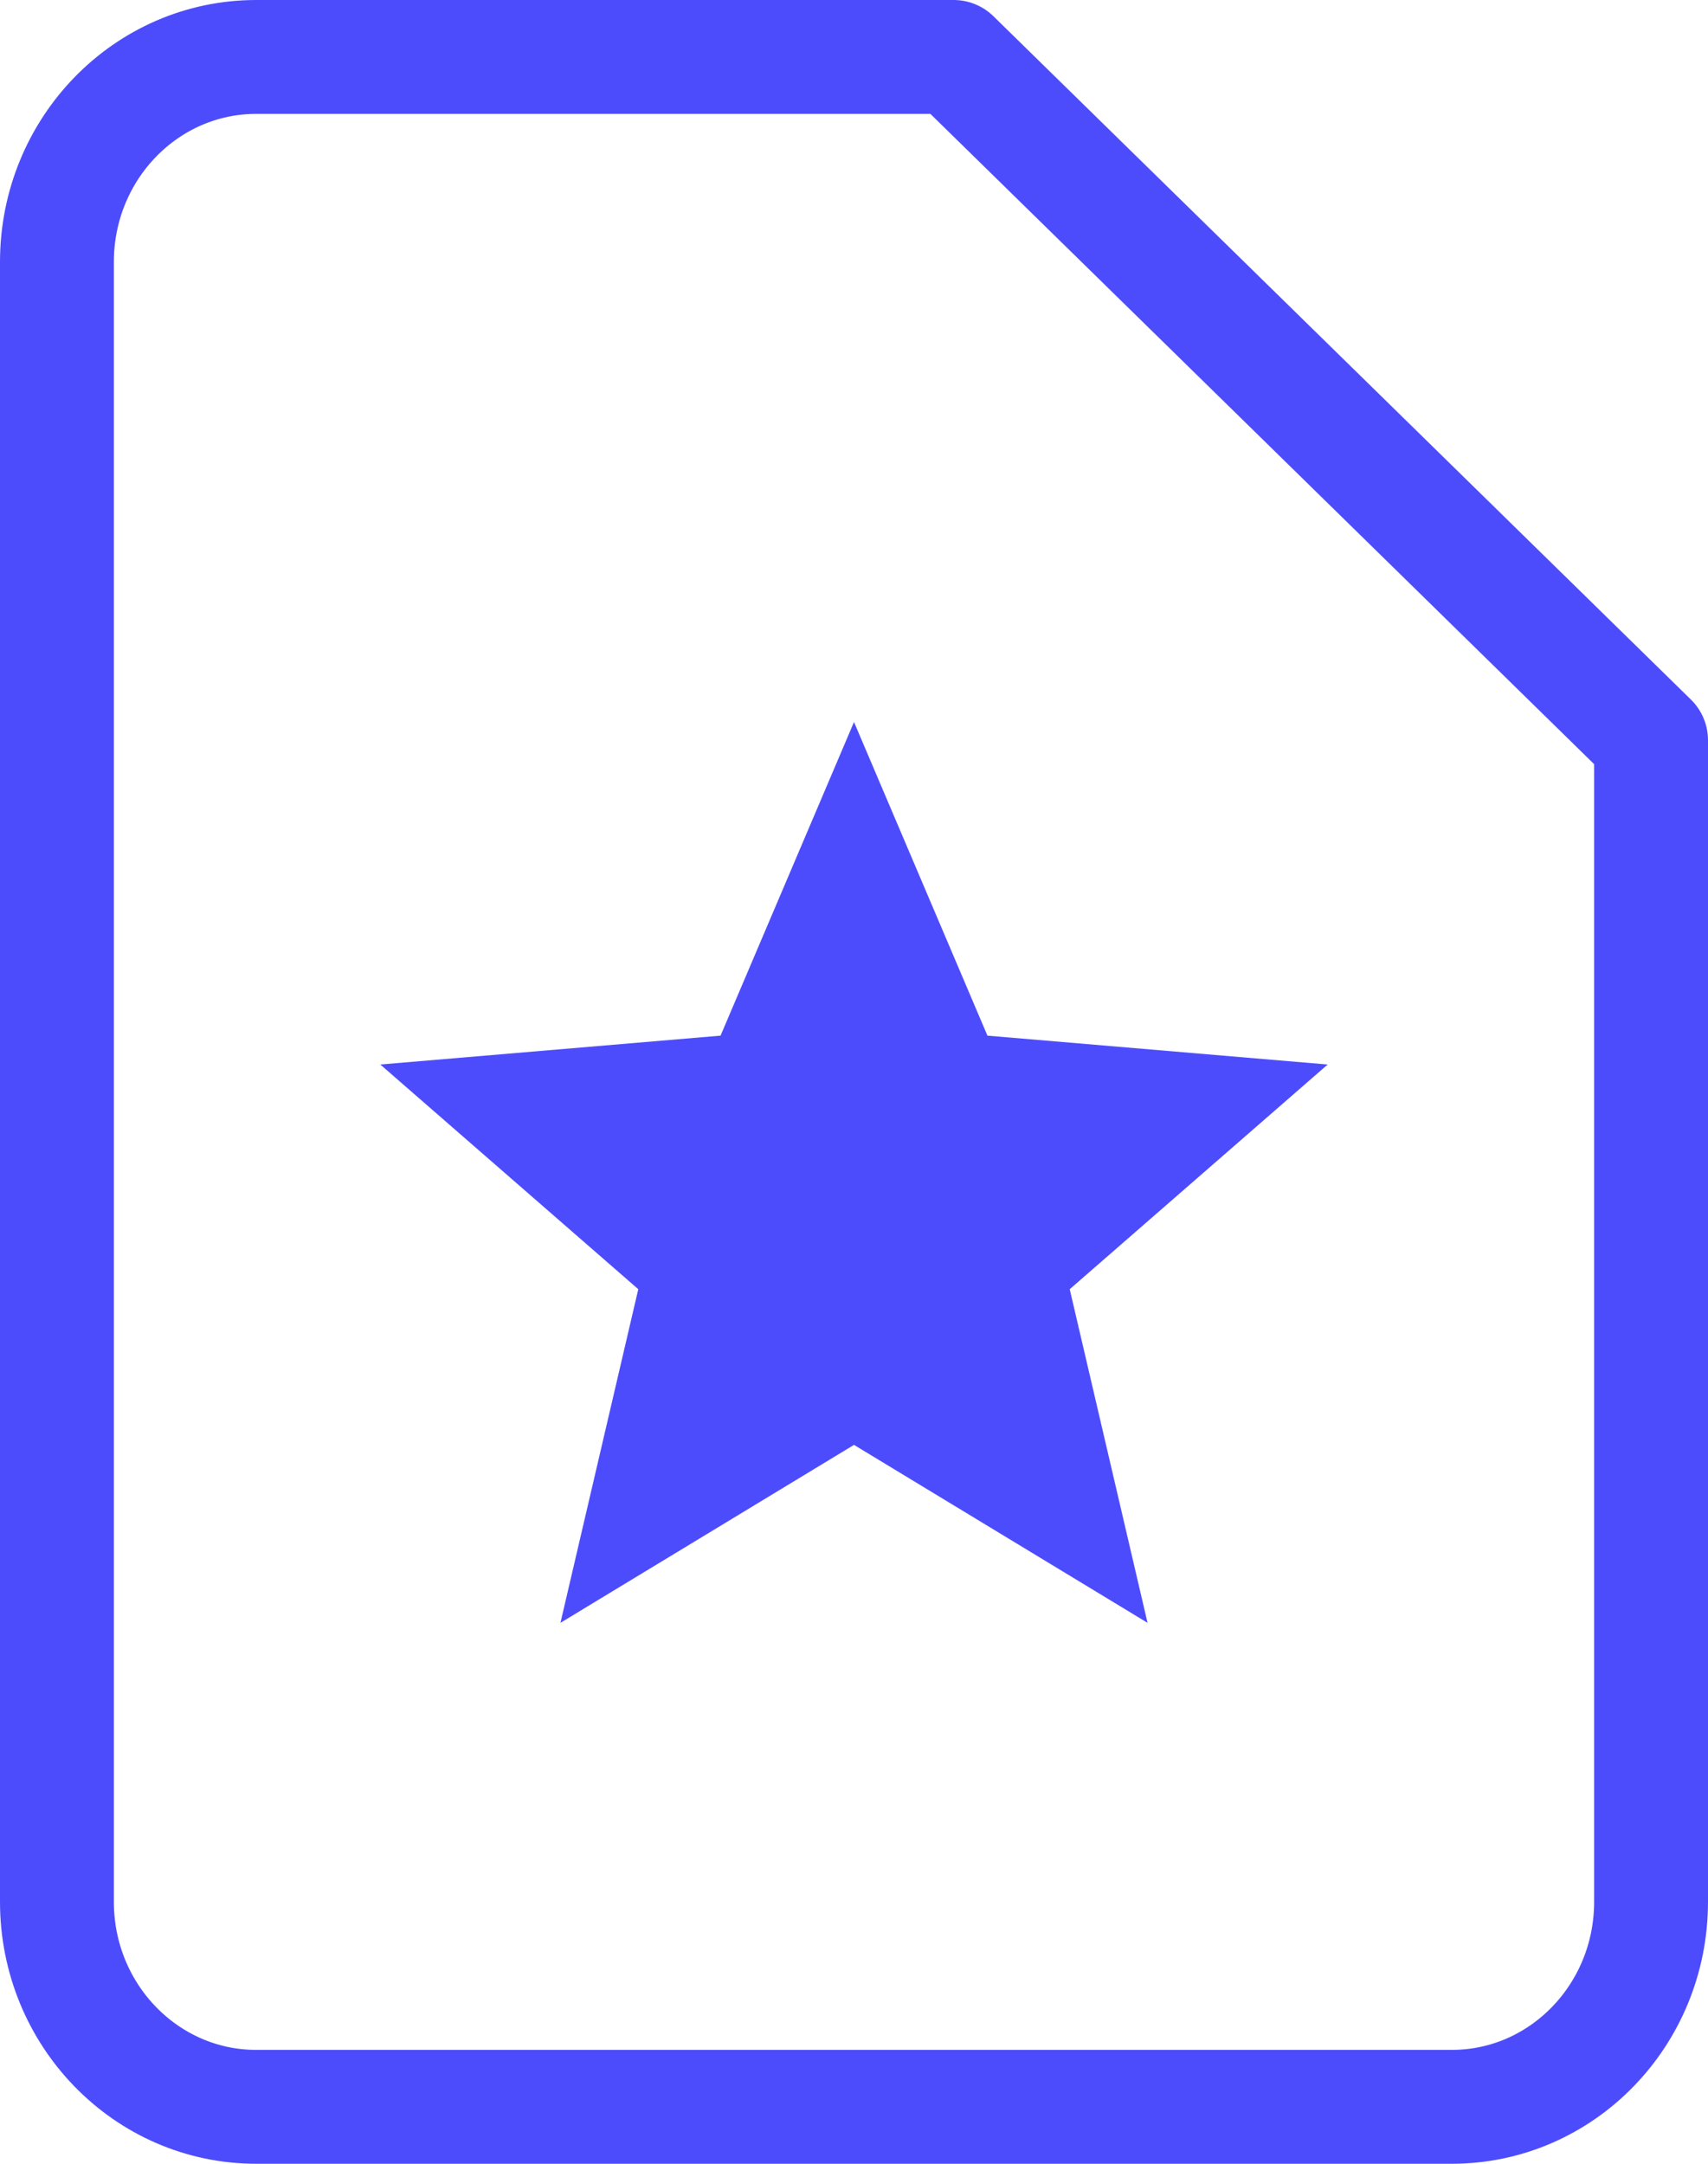
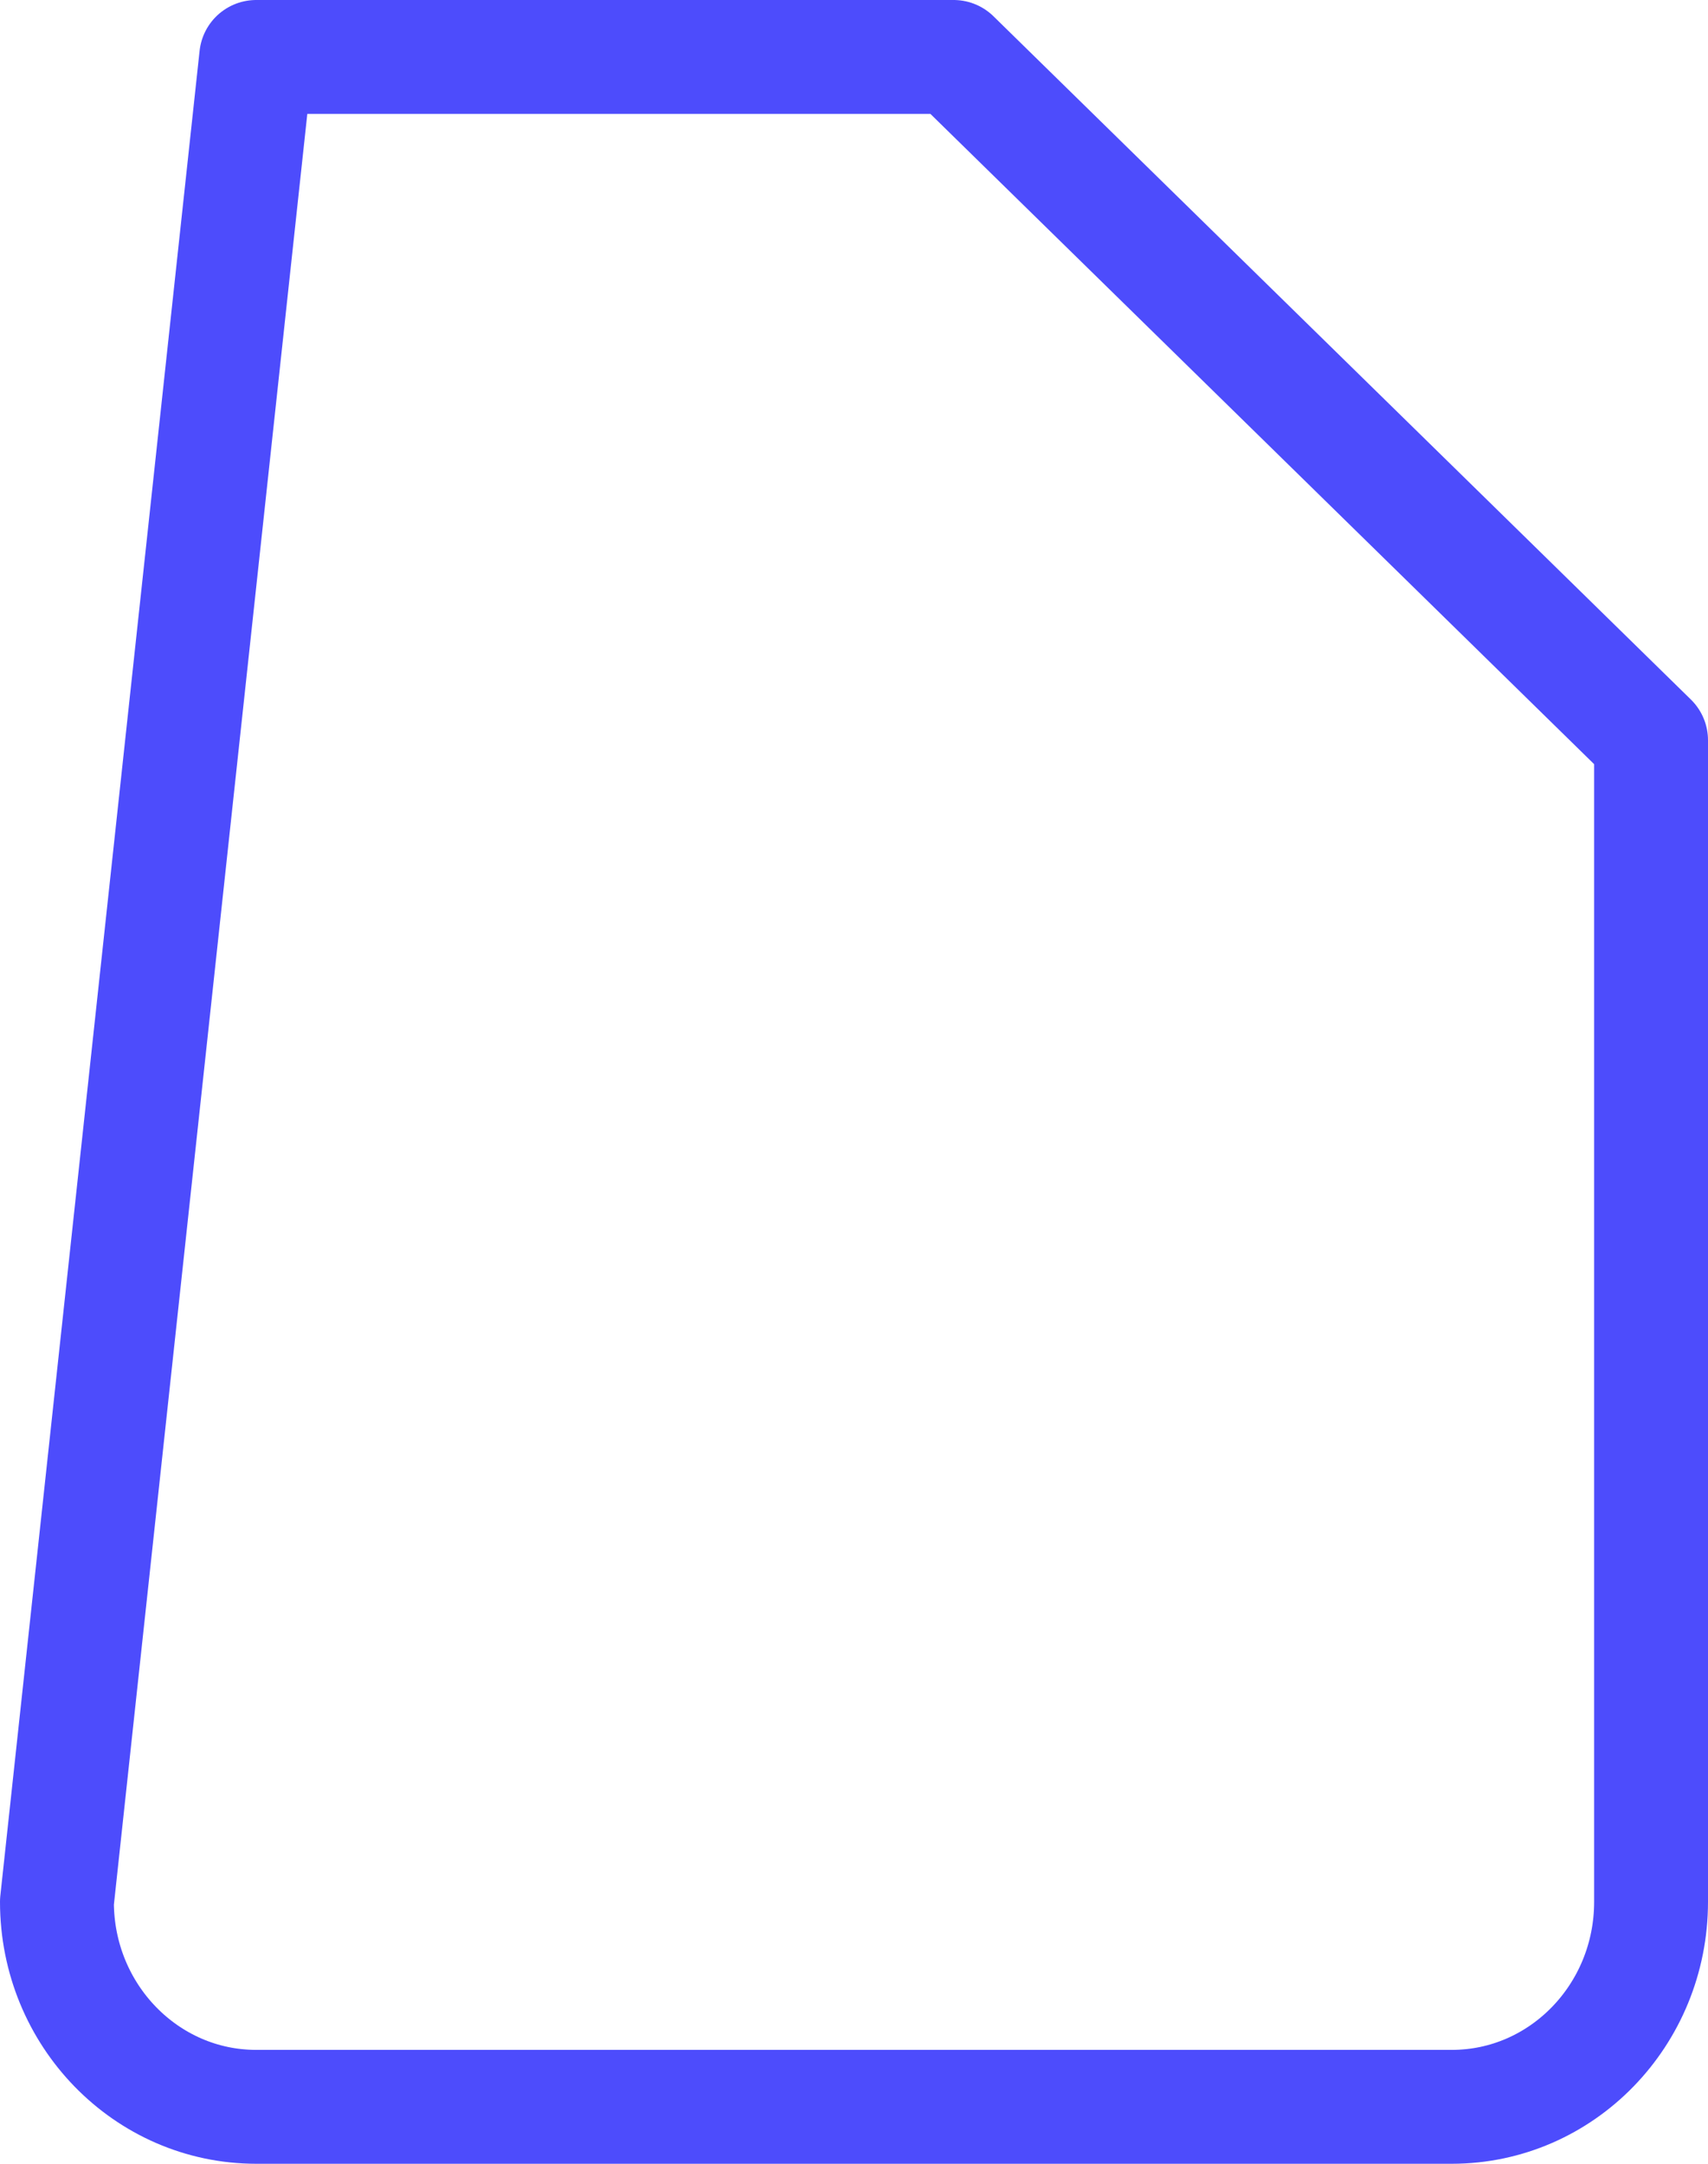
<svg xmlns="http://www.w3.org/2000/svg" width="30px" height="38px" viewBox="0 0 30 38" version="1.1">
  <title>document-status-approved</title>
  <desc>Created with Sketch.</desc>
  <g id="Dashboard---Block-1" stroke="none" stroke-width="1" fill="none" fill-rule="evenodd">
    <g id="Dashboard---Block-01---Step-06.05" transform="translate(-748, -1154)">
      <g id="Content" transform="translate(0, 141)">
        <g id="Documents" transform="translate(0, 158)">
          <g id="Approved" transform="translate(80, 727)">
            <g id="Documento" transform="translate(0, 81)">
              <g id="document-status-approved" transform="translate(669, 48)">
-                 <path d="M15.75,0 L3.5,0 C1.567,0 0,1.612 0,3.6 L0,32.4 C0,34.388 1.567,36 3.5,36 L24.5,36 C26.433,36 28,34.388 28,32.4 L28,12 L15.75,0 Z" id="Shape" stroke="#4D4CFC" stroke-width="2" stroke-linecap="round" stroke-linejoin="round" />
-                 <polygon id="" fill="#4D4CFC" points="14 24.375 8.844 27.5 10.211 21.641 5.68 17.695 11.656 17.188 14 11.68 16.344 17.188 22.32 17.695 17.789 21.641 19.156 27.5" />
+                 <path d="M15.75,0 L3.5,0 L0,32.4 C0,34.388 1.567,36 3.5,36 L24.5,36 C26.433,36 28,34.388 28,32.4 L28,12 L15.75,0 Z" id="Shape" stroke="#4D4CFC" stroke-width="2" stroke-linecap="round" stroke-linejoin="round" />
              </g>
            </g>
          </g>
        </g>
      </g>
    </g>
  </g>
</svg>